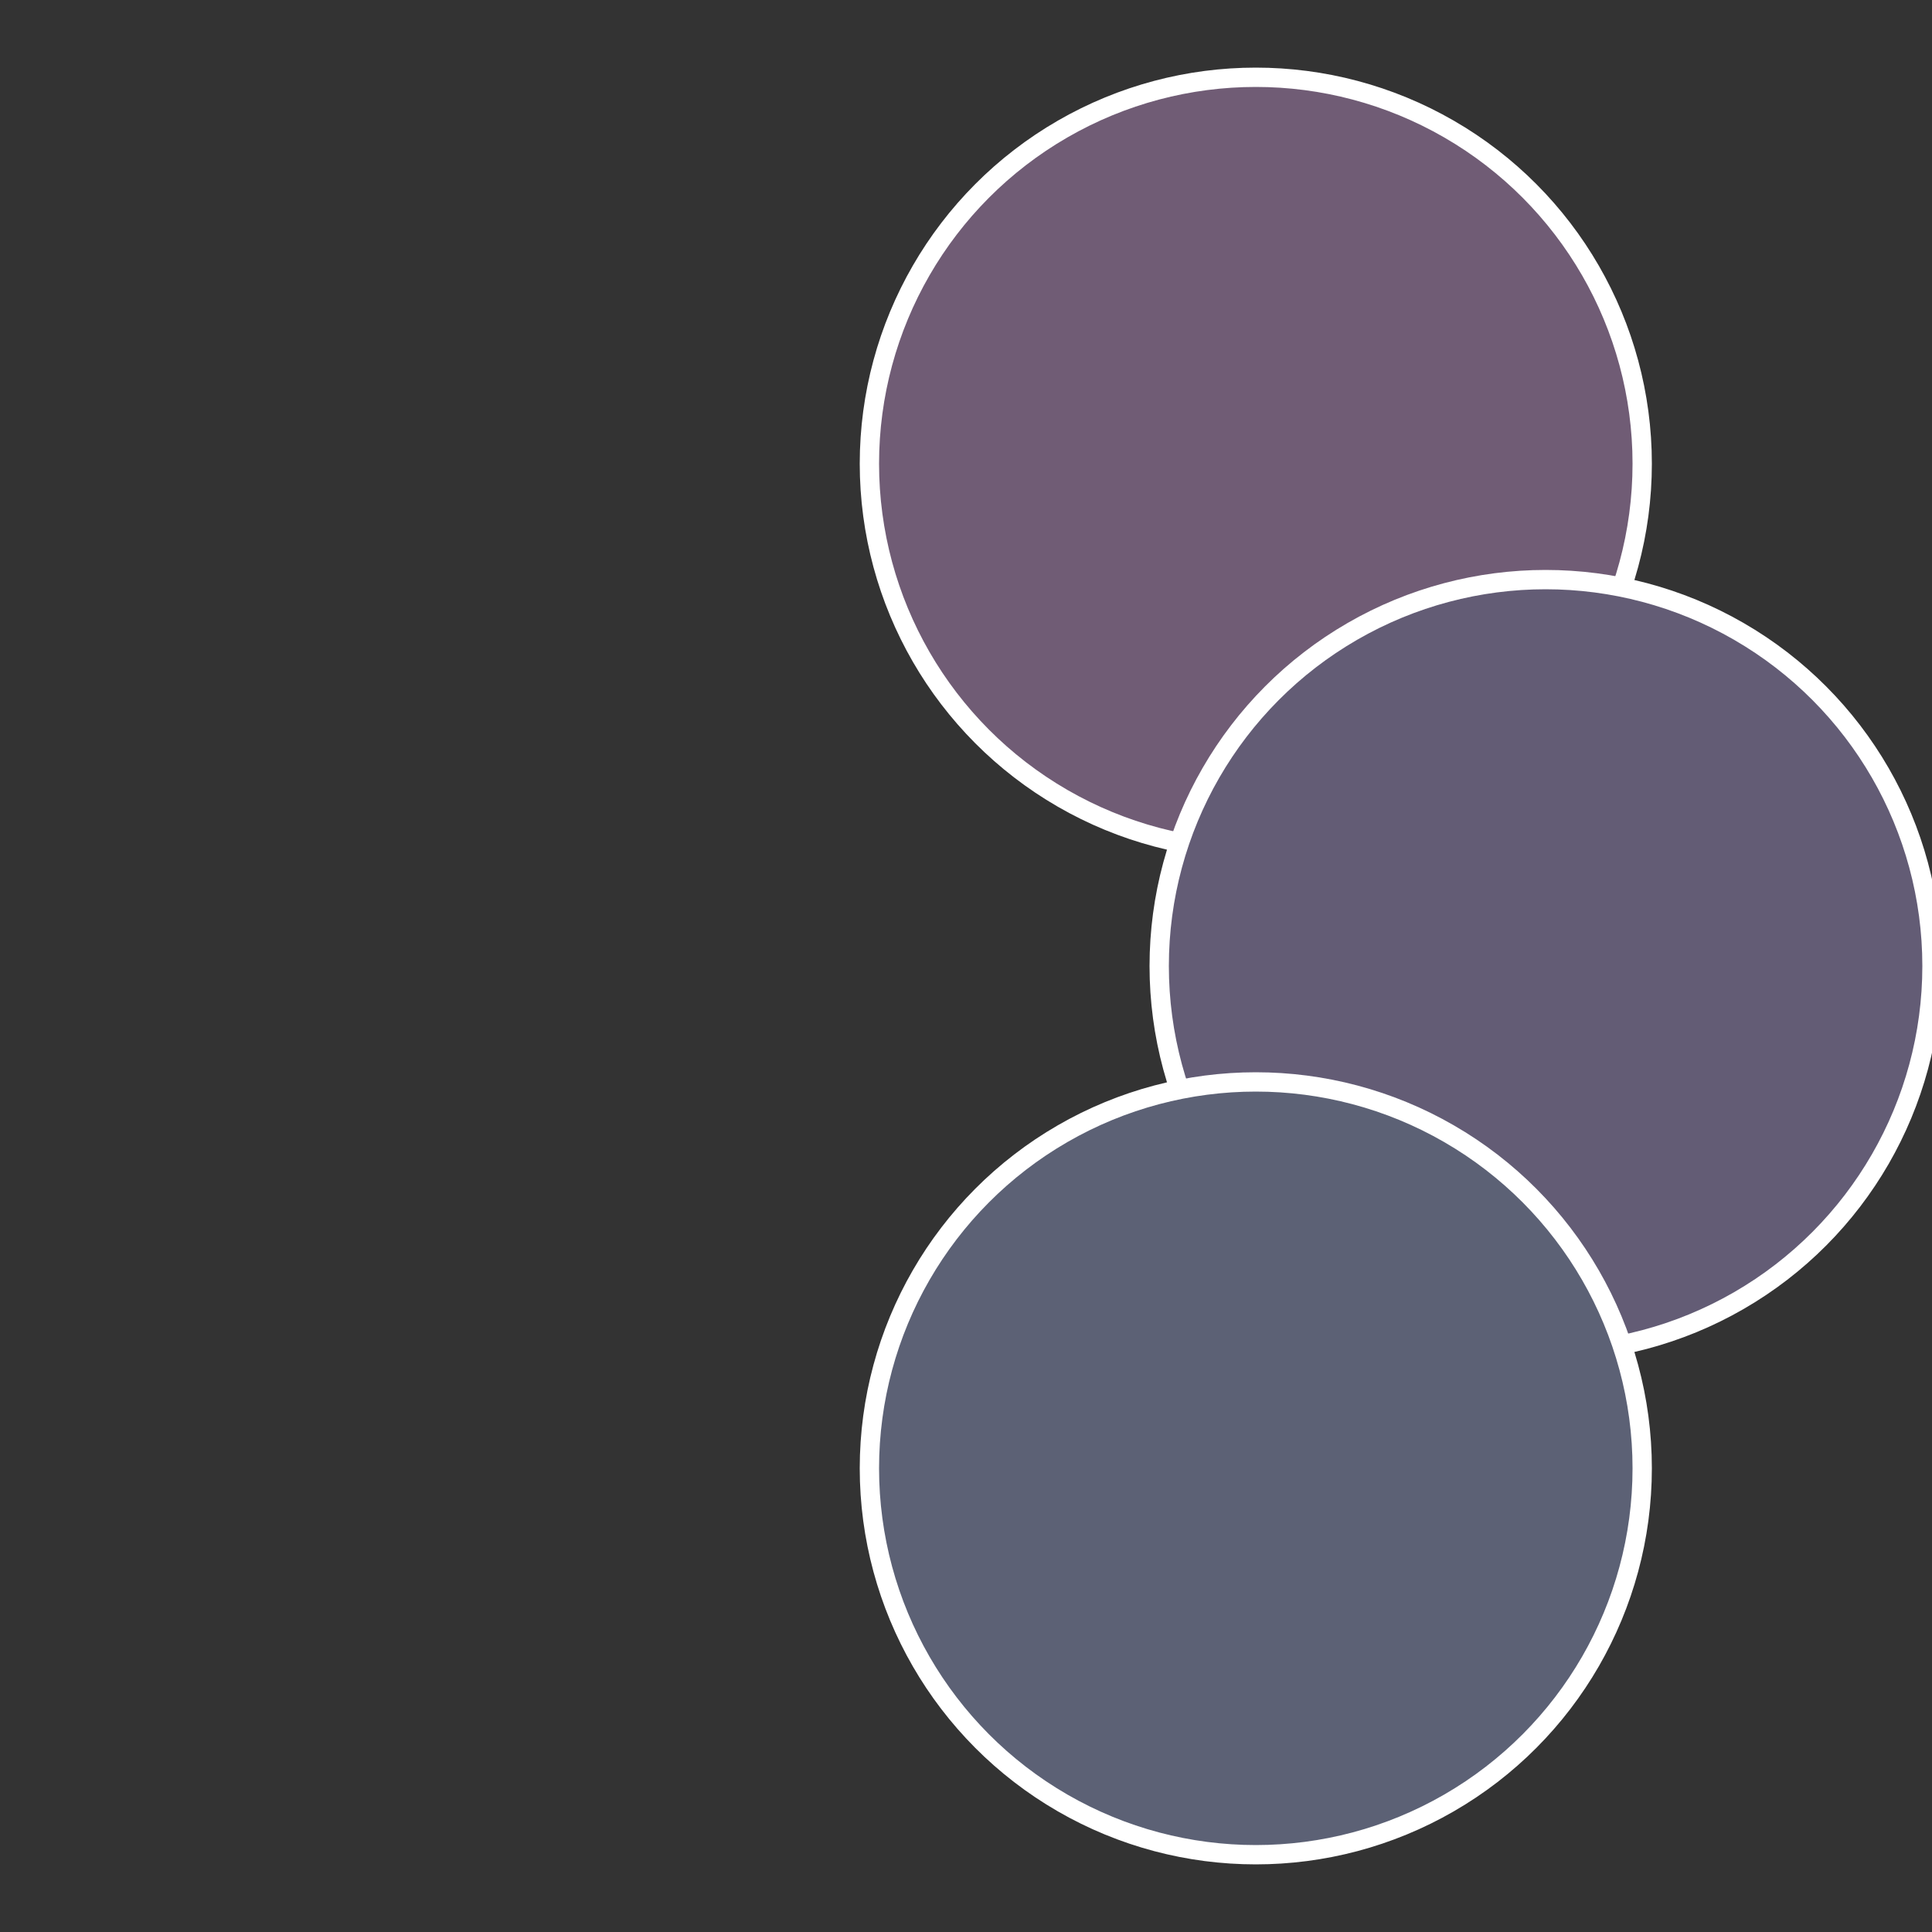
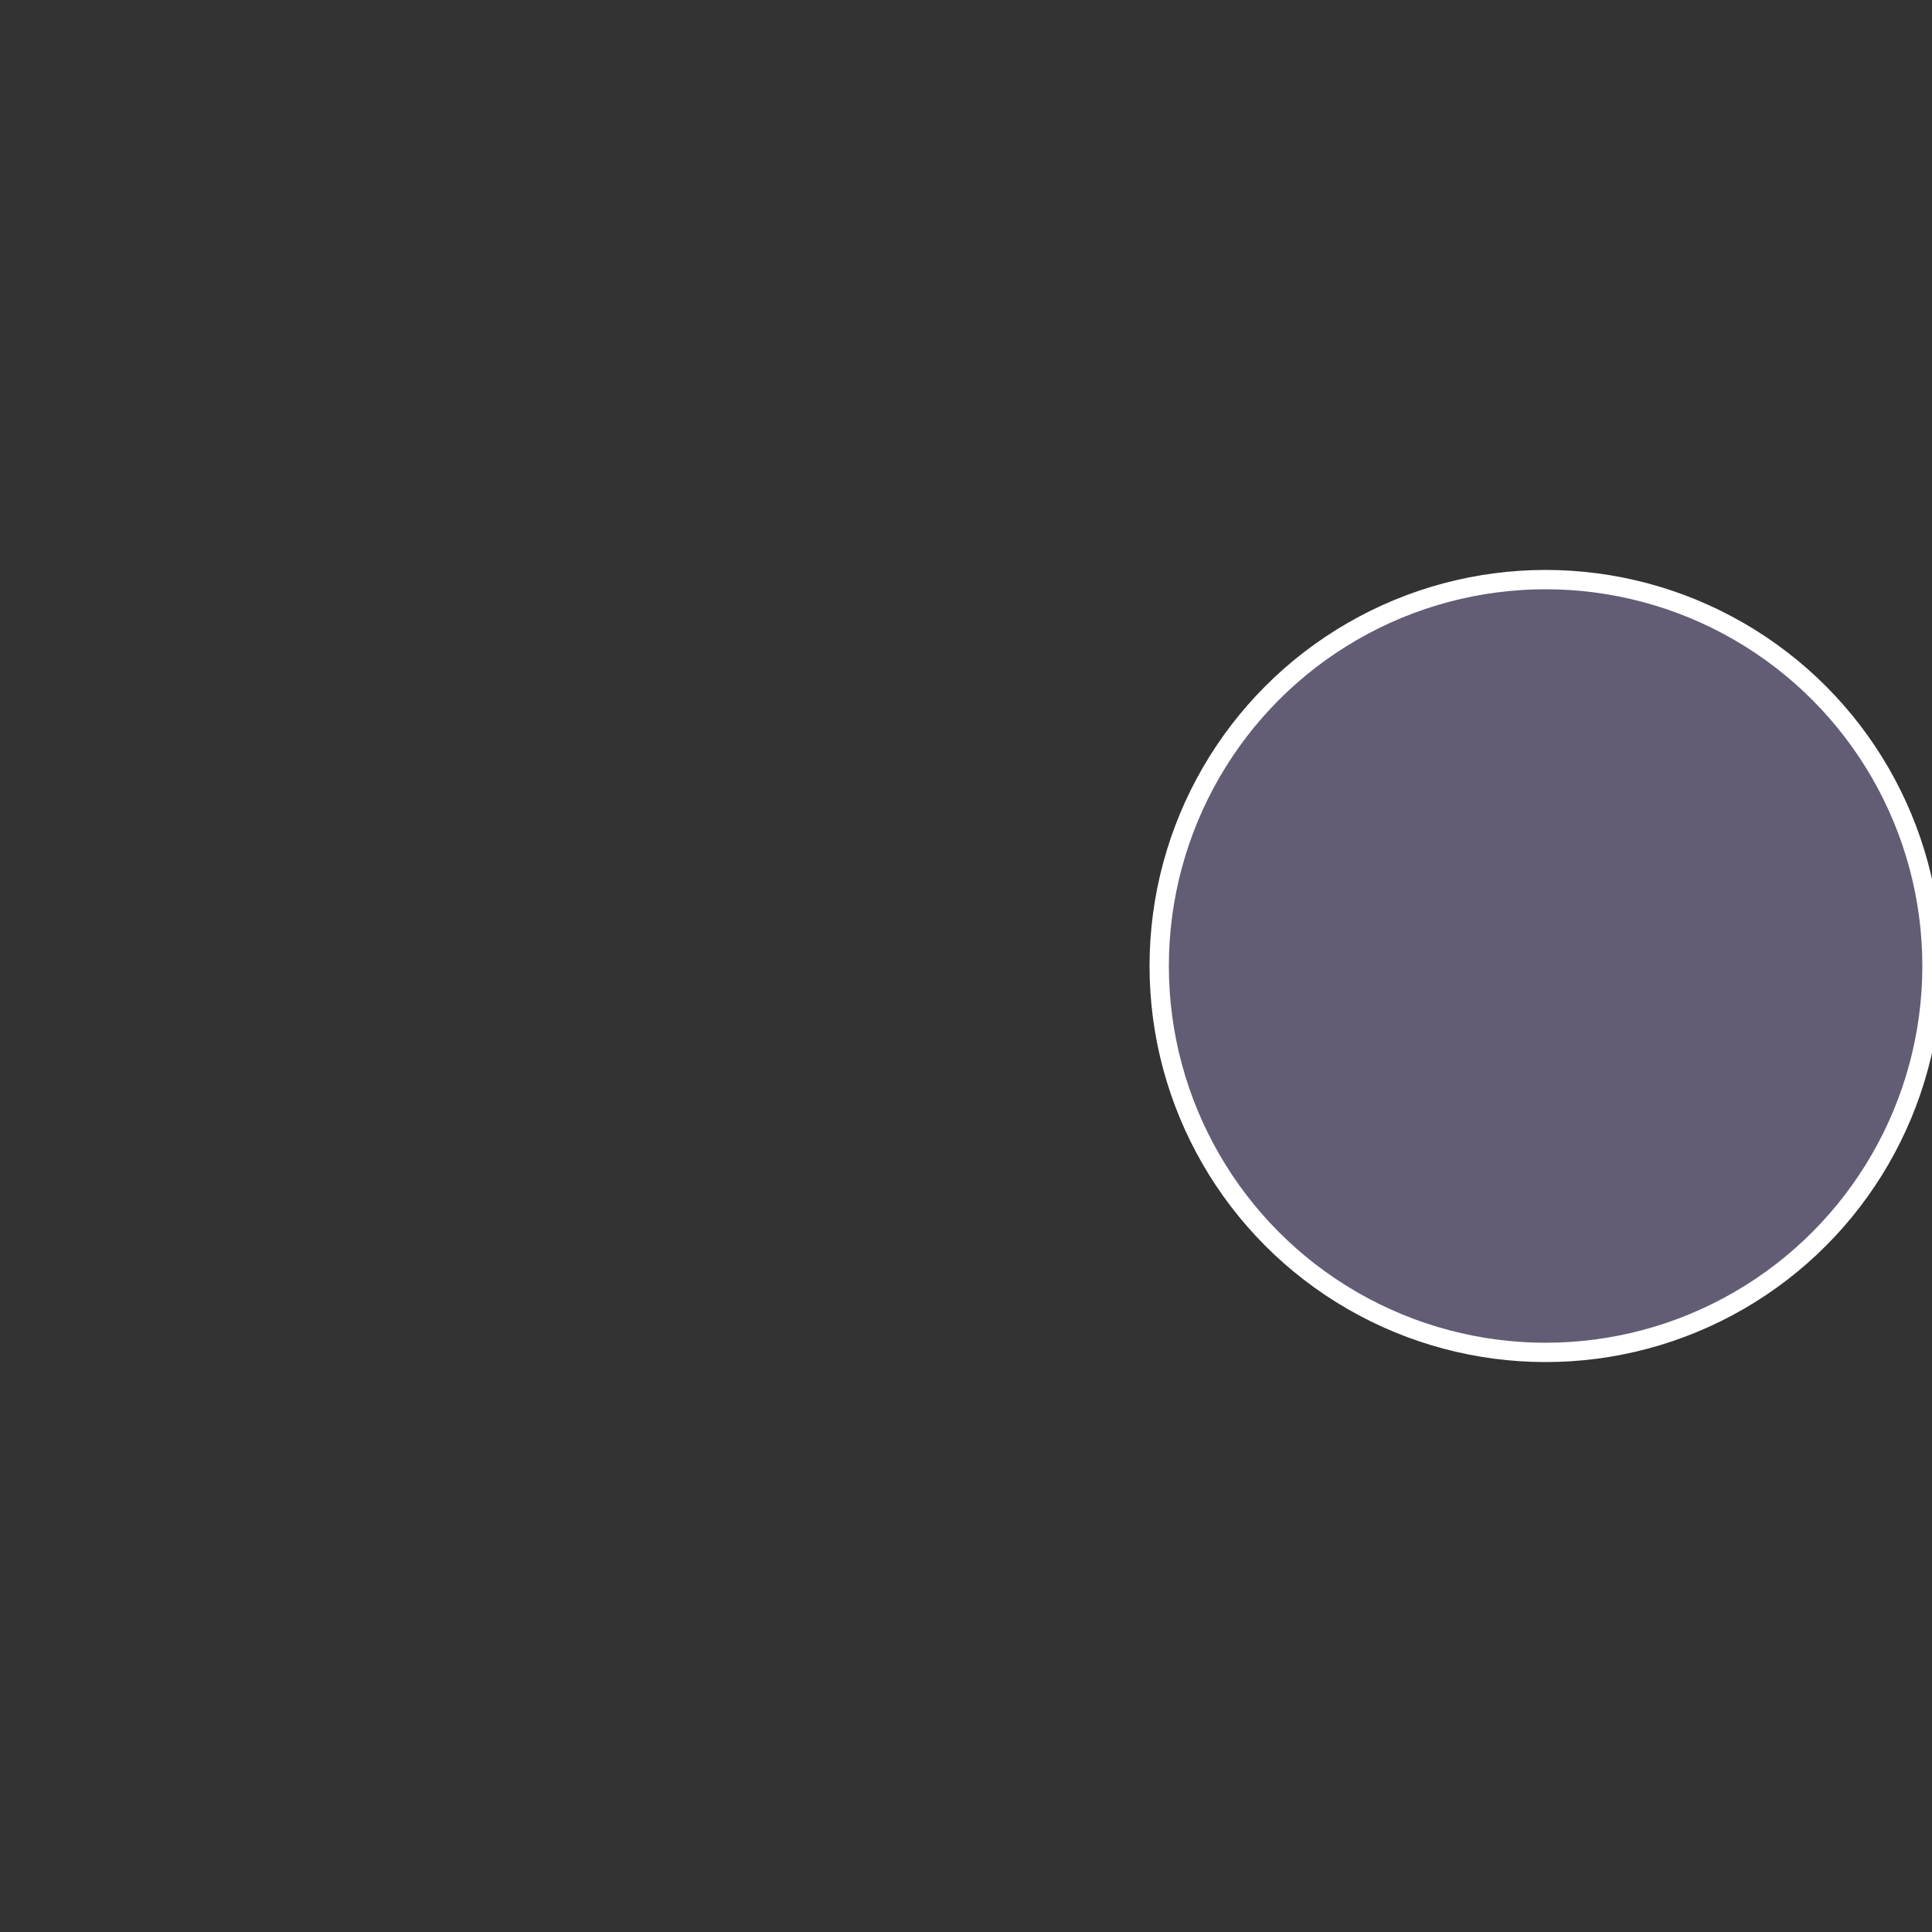
<svg xmlns="http://www.w3.org/2000/svg" width="500" height="500" viewBox="-1 -1 2 2">
  <rect x="-1" y="-1" width="2" height="2" fill="#333333" stroke="none" />
-   <circle cx="0.3" cy="-0.52" r="0.4" fill="#705c75" stroke="#fff" stroke-width="1%" />
  <circle cx="0.6" cy="0" r="0.4" fill="#635c75" stroke="#fff" stroke-width="1%" />
-   <circle cx="0.3" cy="0.52" r="0.4" fill="#5c6175" stroke="#fff" stroke-width="1%" />
</svg>